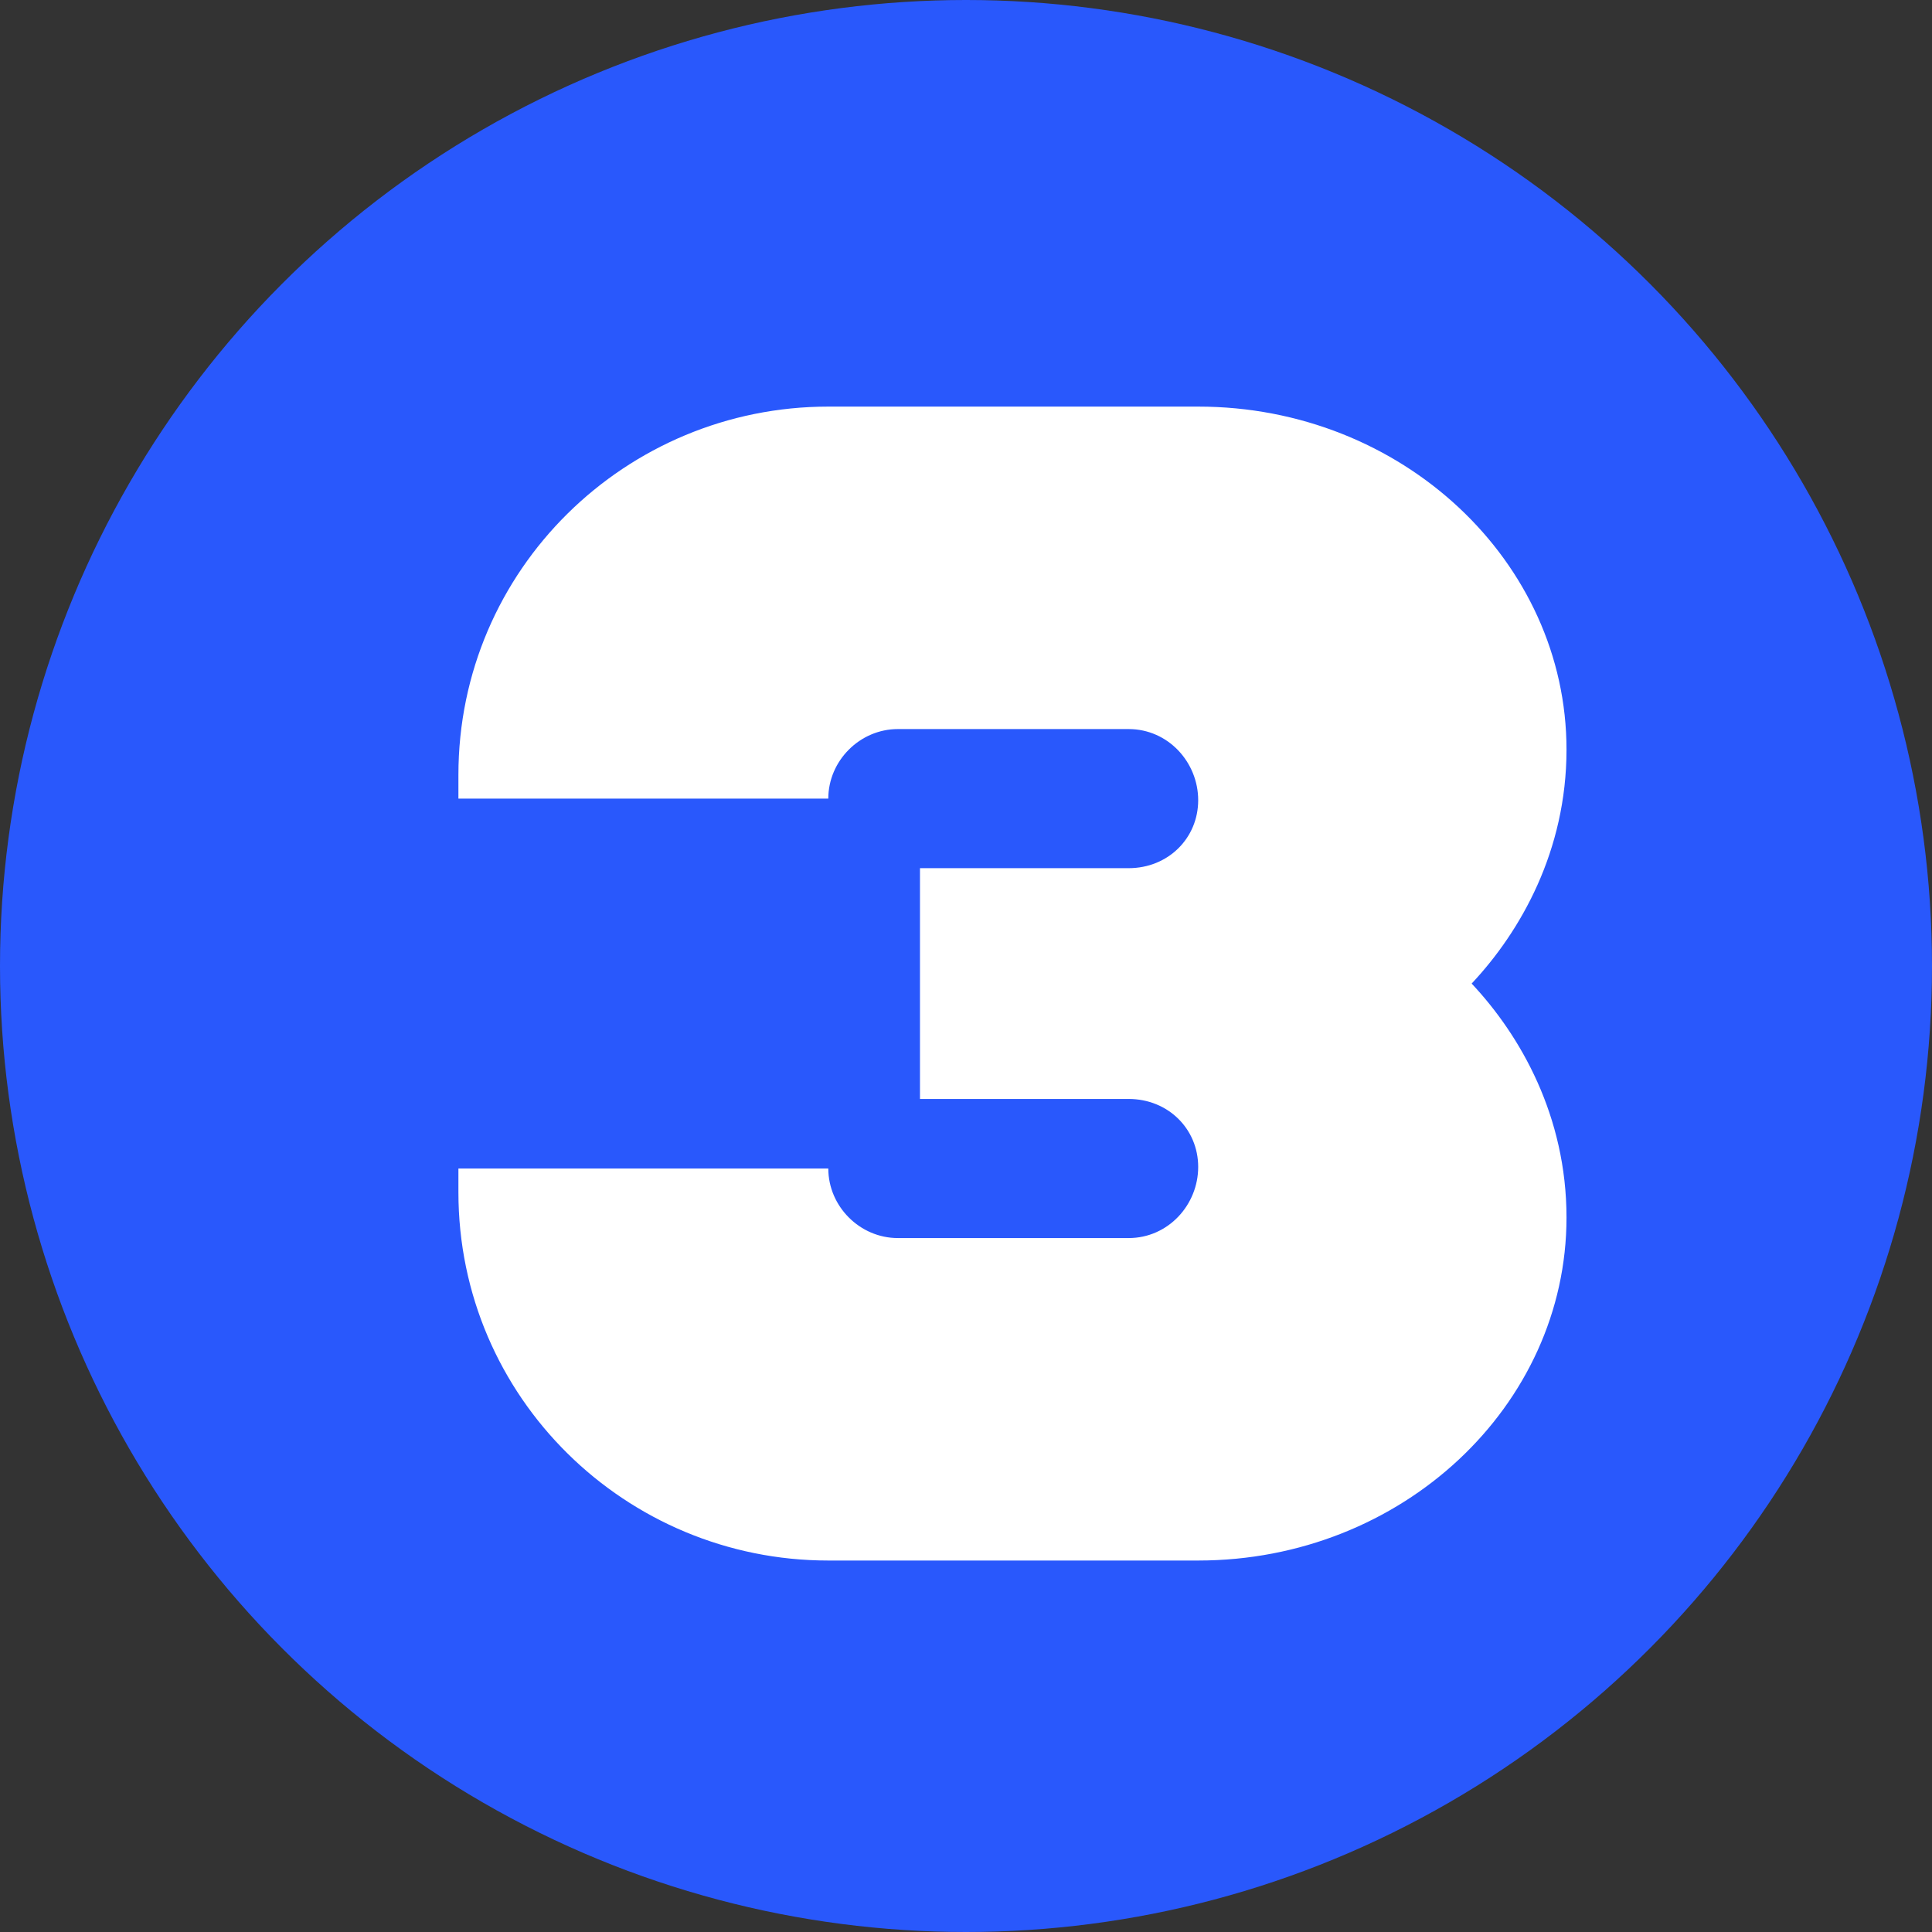
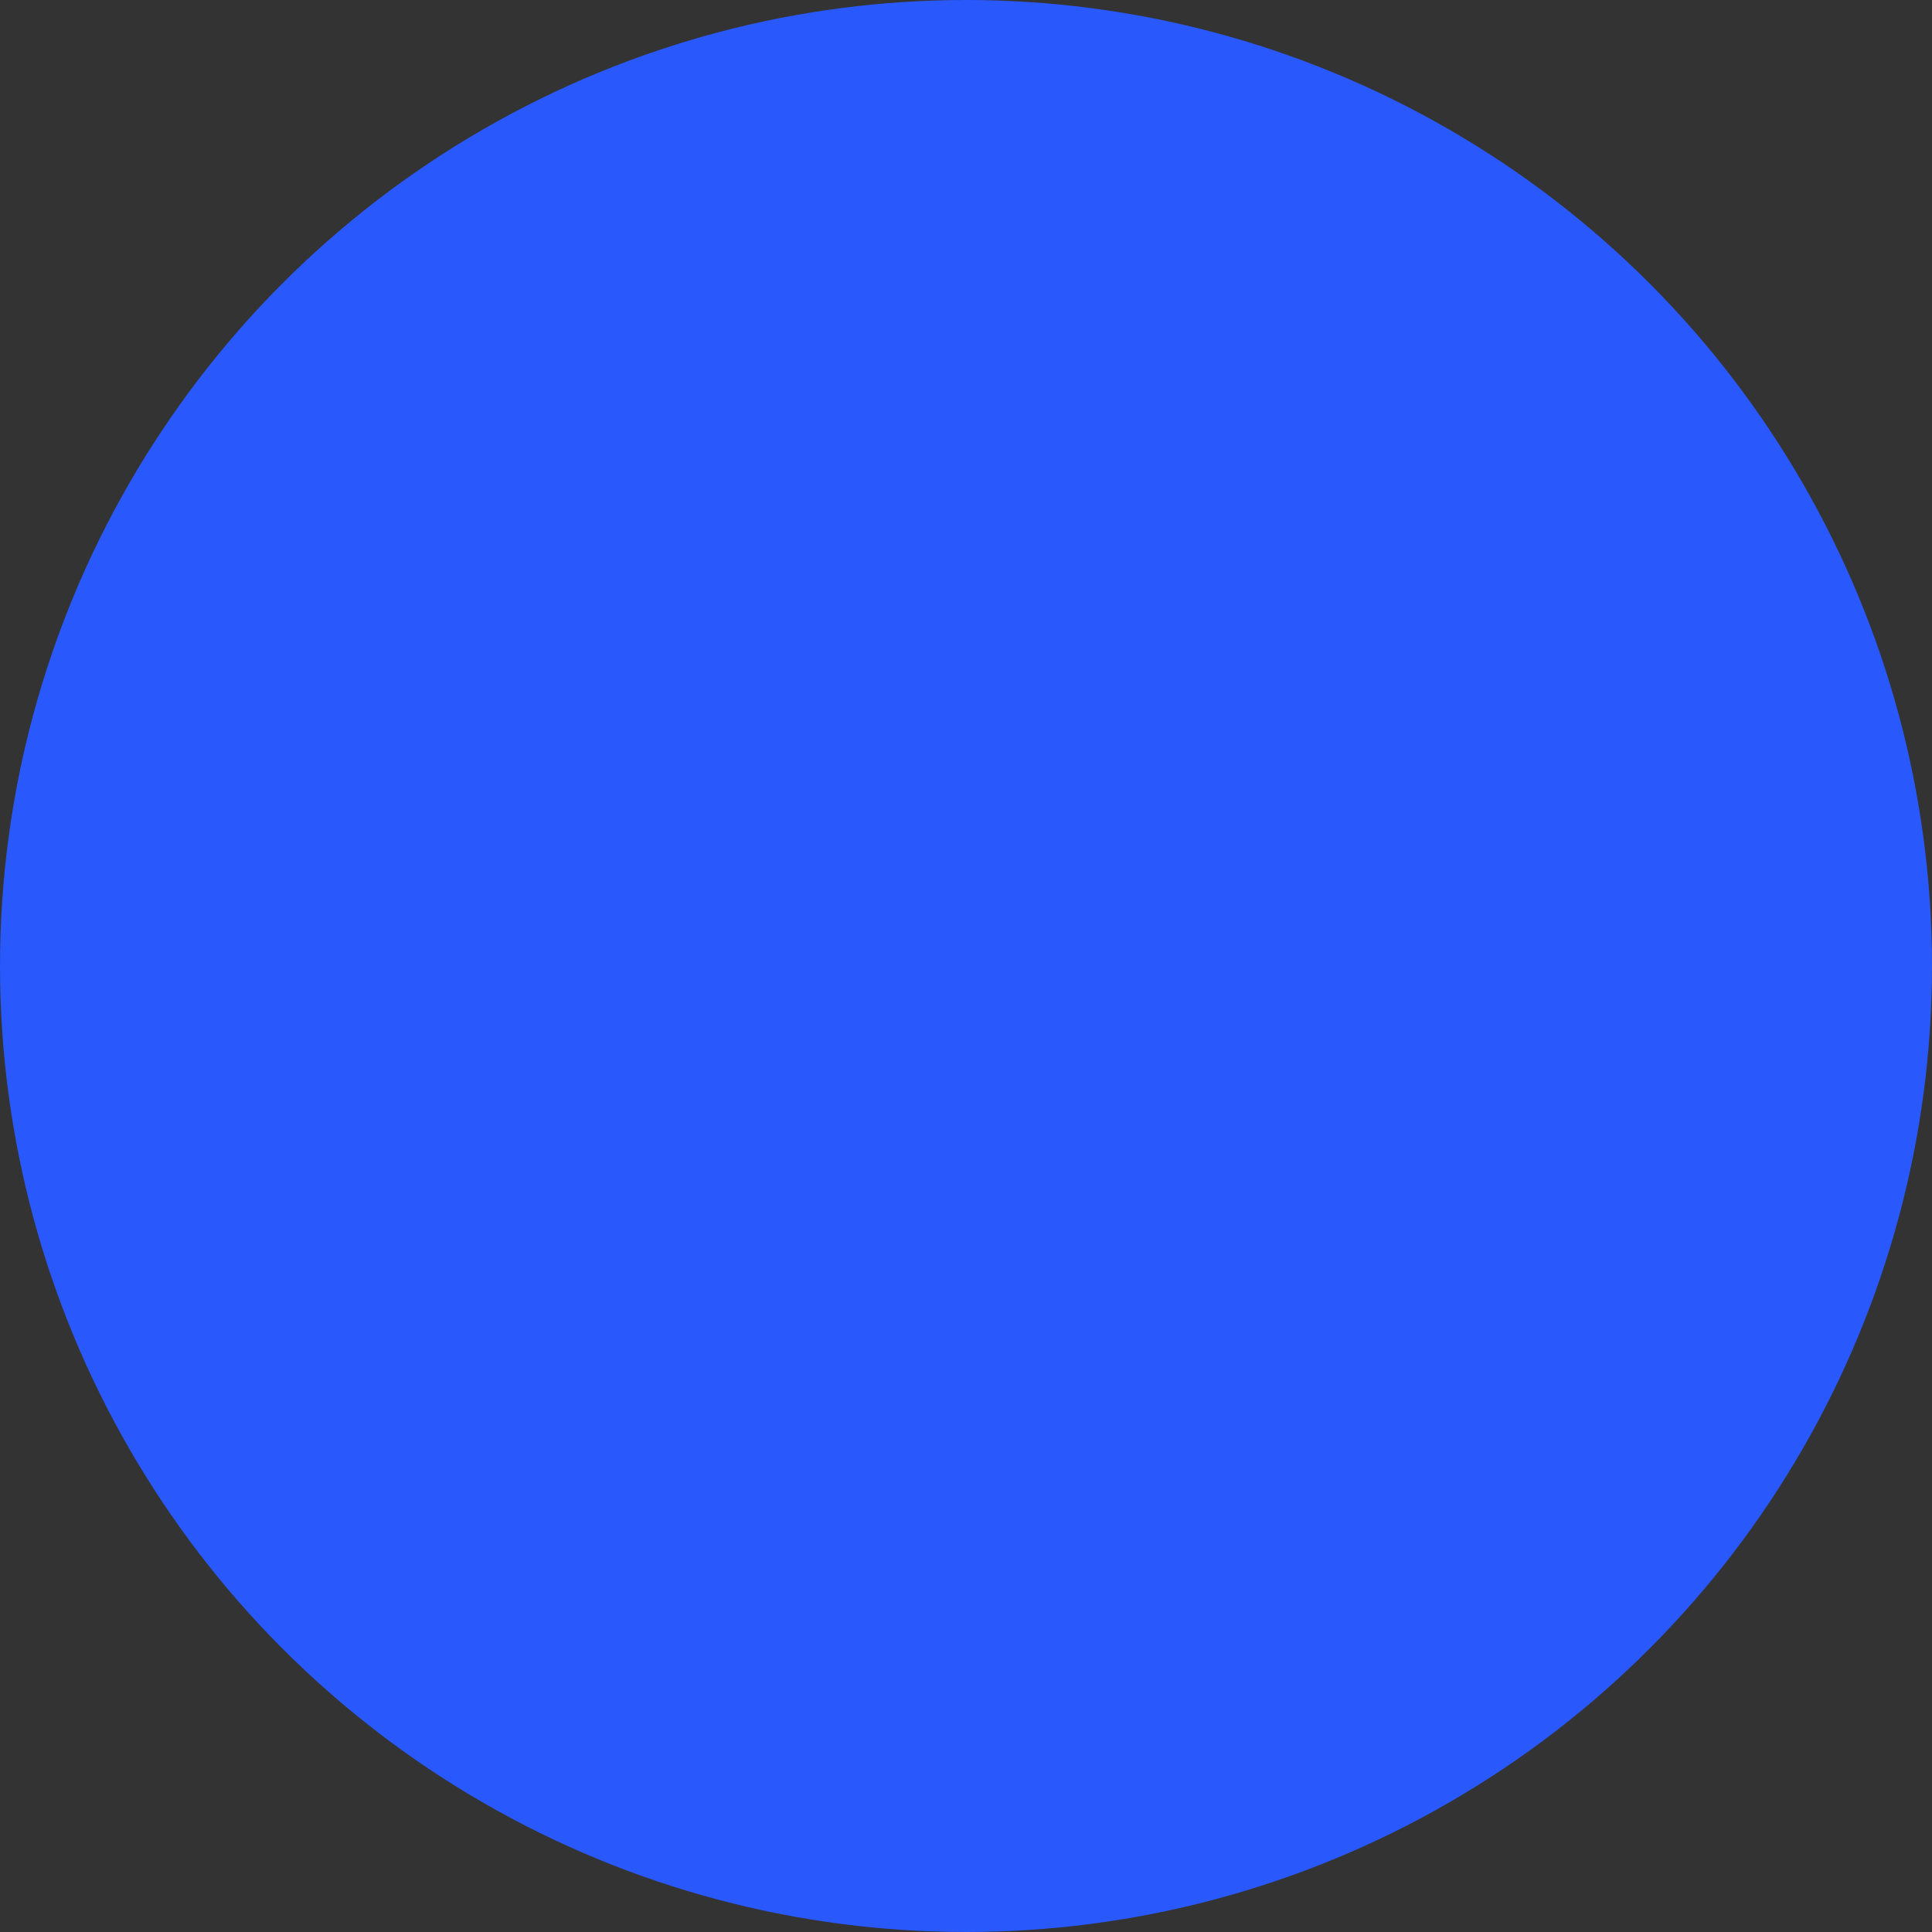
<svg xmlns="http://www.w3.org/2000/svg" width="44" height="44" viewBox="0 0 44 44" fill="none">
  <rect x="0" y="0" width="44" height="44" fill="#333333" stroke="none" />
  <circle cx="22" cy="22" r="22" fill="#2958FC" />
-   <path d="M18.864 18.188H10.44V17.648C10.44 12.968 14.256 9.26 18.864 9.26H27.288C31.932 9.26 35.676 12.788 35.676 17.072C35.676 19.376 34.632 21.212 33.516 22.4C34.632 23.588 35.676 25.424 35.676 27.728C35.676 32.012 31.932 35.54 27.288 35.54H18.864C14.256 35.54 10.44 31.832 10.44 27.152V26.612H18.864C18.864 27.476 19.584 28.196 20.448 28.196H25.704C26.604 28.196 27.288 27.44 27.288 26.576C27.288 25.712 26.604 25.028 25.704 25.028H20.952V19.772H25.704C26.604 19.772 27.288 19.088 27.288 18.224C27.288 17.36 26.604 16.604 25.704 16.604H20.448C19.584 16.604 18.864 17.324 18.864 18.188Z" fill="white" />
</svg>